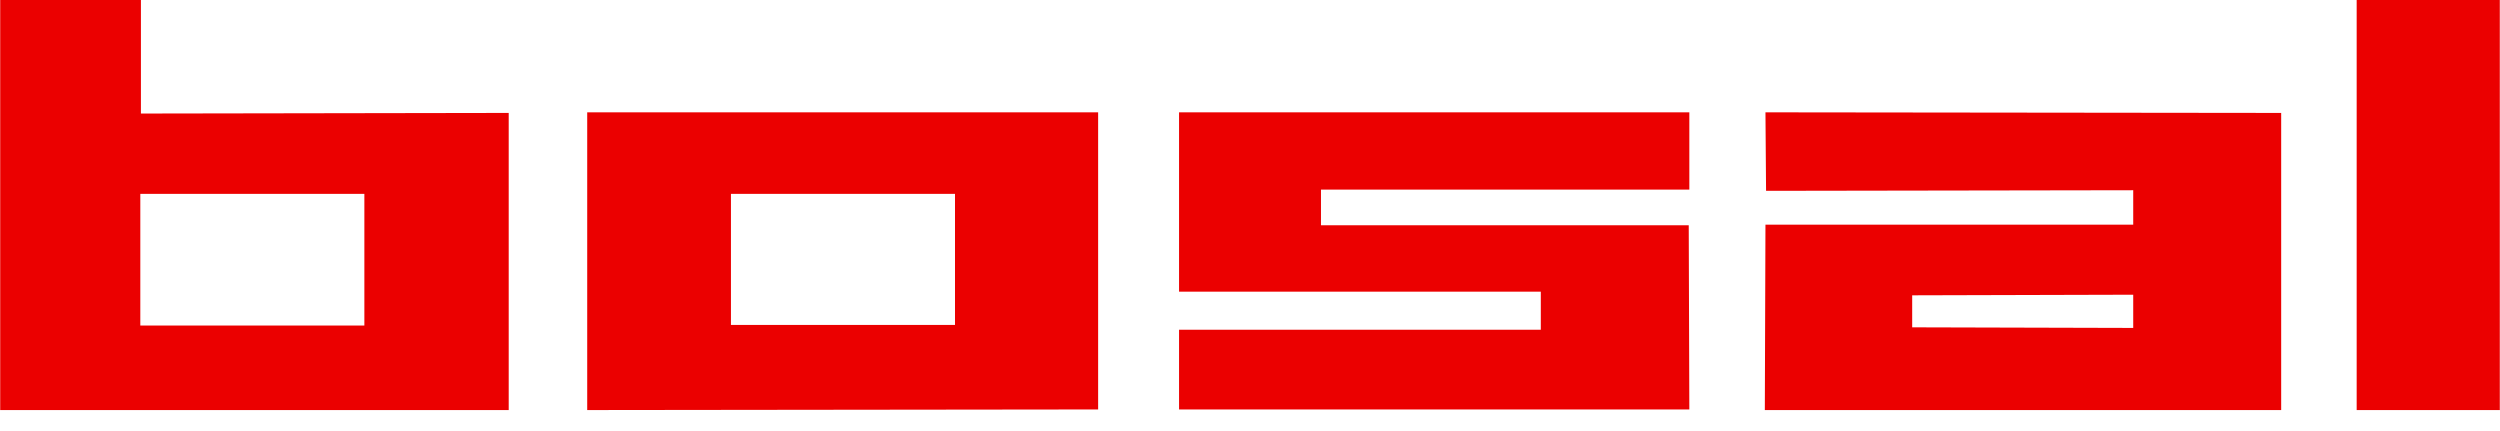
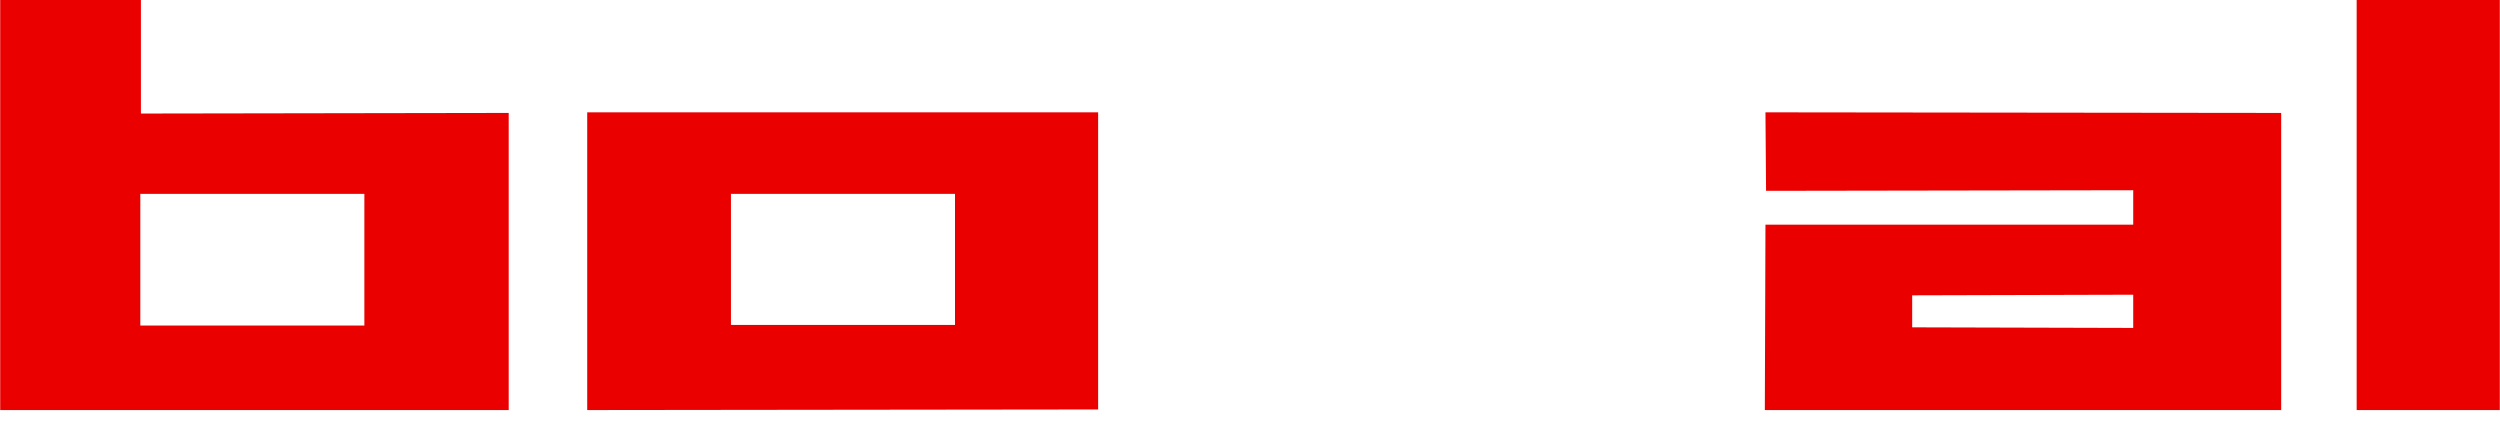
<svg xmlns="http://www.w3.org/2000/svg" width="87" height="15" viewBox="0 0 87 15" fill="none">
  <g clip-path="url(#clip0_84_11463)">
    <g clip-path="url(#clip1_84_11463)">
      <g clip-path="url(#clip2_84_11463)">
-         <path fill-rule="evenodd" clip-rule="evenodd" d="M58.789 6.599H45.97V7.839H58.768L58.789 14.249H41.031V11.474H53.62V10.15H41.031V3.909H58.789V6.599Z" fill="#EB0000" />
        <path fill-rule="evenodd" clip-rule="evenodd" d="M4.904 3.951L17.703 3.93V14.27H0.007V0H4.904V3.951ZM12.68 6.746H4.883V11.328H12.68V6.746Z" fill="#EB0000" />
        <path fill-rule="evenodd" clip-rule="evenodd" d="M38.215 14.249L20.435 14.27V3.909H38.215V14.249ZM25.437 6.746V11.307H33.234V6.746H25.437Z" fill="#EB0000" />
        <path fill-rule="evenodd" clip-rule="evenodd" d="M79.385 14.27H61.416L61.438 7.818H74.236V6.62L61.459 6.641L61.438 3.909L79.385 3.93L79.385 14.27ZM74.236 10.256L66.544 10.277V11.391L74.236 11.412V10.256Z" fill="#EB0000" />
        <path fill-rule="evenodd" clip-rule="evenodd" d="M86.993 14.27V0H82.012V14.27H86.993Z" fill="#EB0000" />
      </g>
    </g>
  </g>
  <defs>
    <clipPath id="clip0_84_11463">
      <rect width="87" height="14.27" fill="white" />
    </clipPath>
    <clipPath id="clip1_84_11463">
      <rect width="87" height="14.27" fill="white" />
    </clipPath>
    <clipPath id="clip2_84_11463">
      <rect width="86.986" height="14.27" fill="white" transform="translate(0.007)" />
    </clipPath>
  </defs>
</svg>